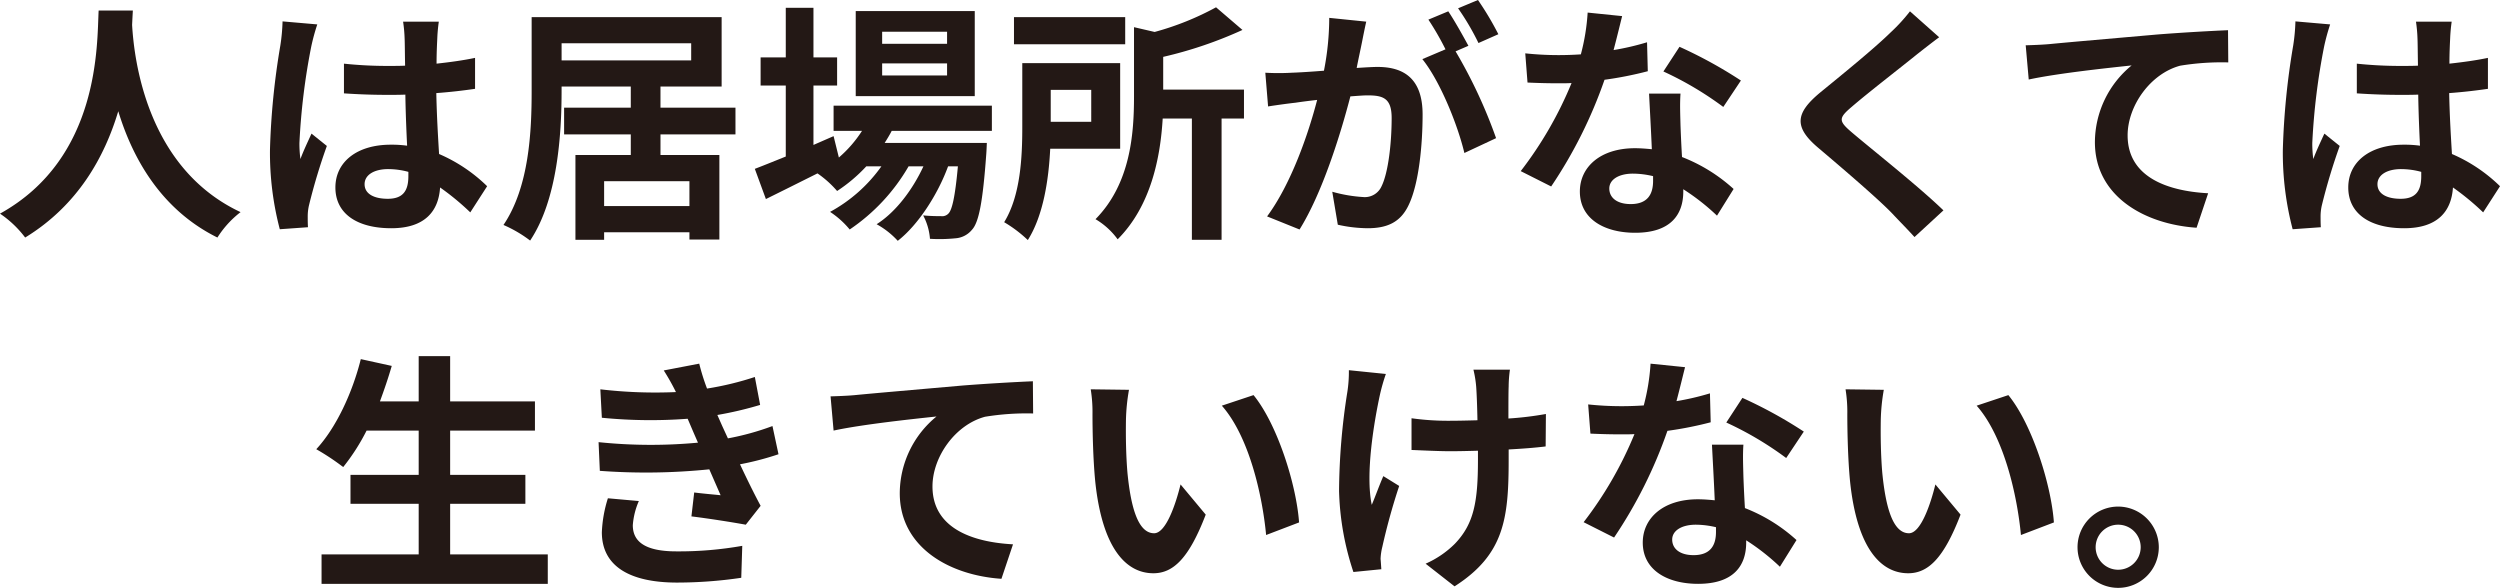
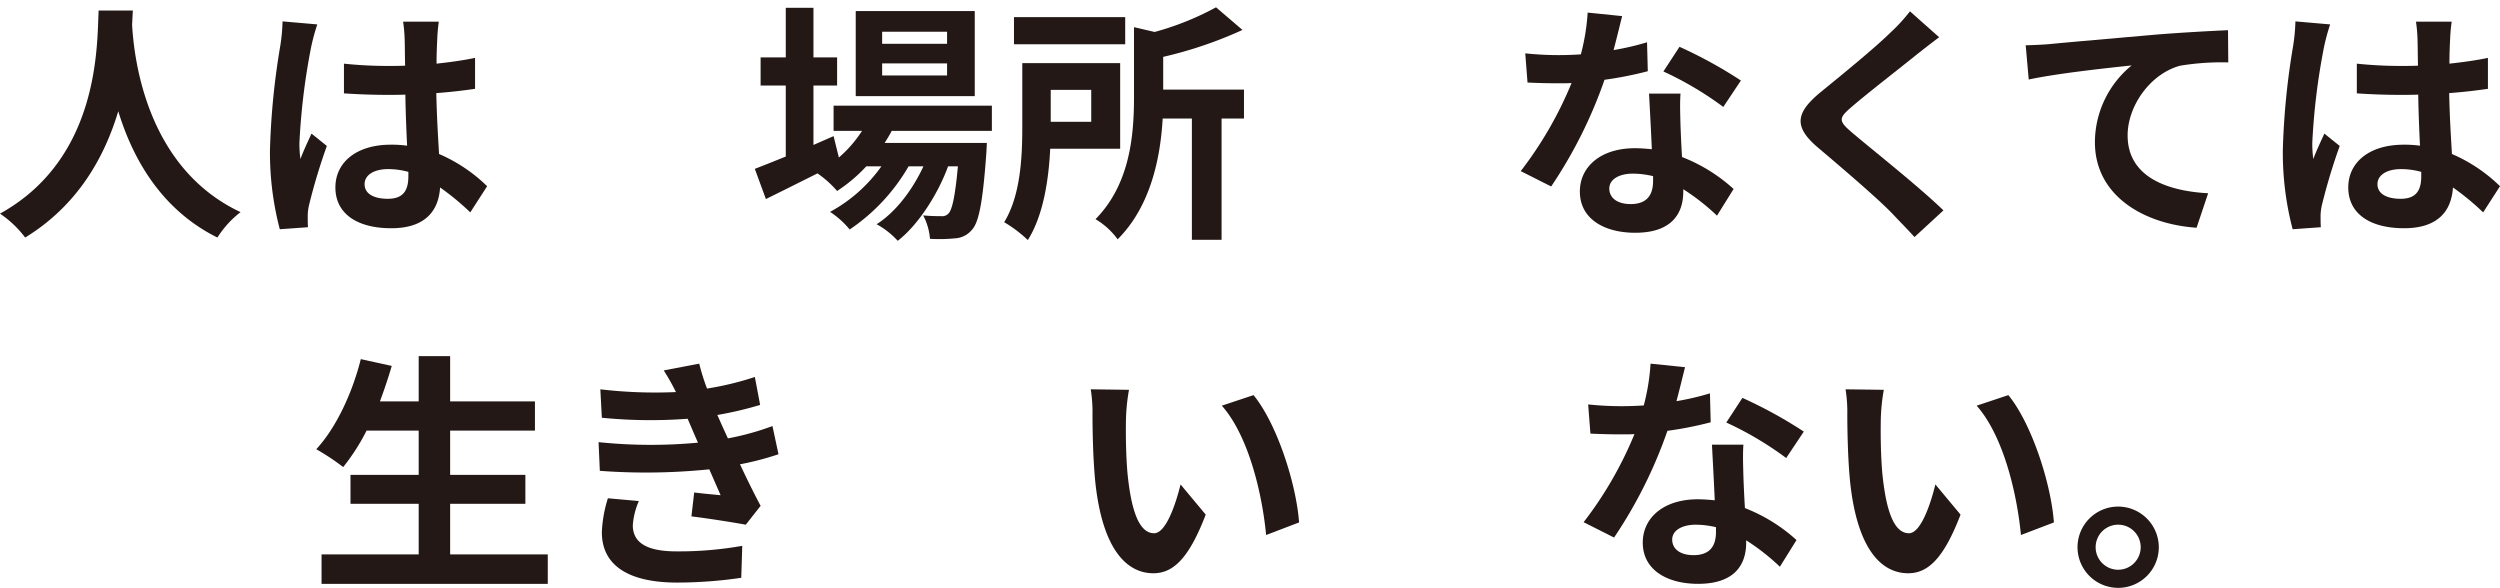
<svg xmlns="http://www.w3.org/2000/svg" width="457.06" height="107.52" viewBox="0 0 457.06 107.52">
  <defs>
    <style>
      .cls-1 {
        fill: #231815;
      }
    </style>
  </defs>
  <g id="レイヤー_2" data-name="レイヤー 2">
    <g id="Guide">
      <g>
        <path class="cls-1" d="M24.29,1.932c-.046.736-.092,1.656-.138,2.622.368,6.349,2.668,26.177,19.828,34.228a17.981,17.981,0,0,0-4.232,4.646c-10.396-5.152-15.55-14.629-18.126-23.095-2.484,8.281-7.314,17.16-17.021,23.095A19.198,19.198,0,0,0,0,39.059C18.355,28.891,17.712,8.005,18.034,1.932Z" />
        <path class="cls-1" d="M58.007,4.462a38.149,38.149,0,0,0-1.103,4.048,120.454,120.454,0,0,0-2.162,17.62,21.133,21.133,0,0,0,.184,2.944c.598-1.61,1.334-3.128,2.024-4.646l2.806,2.254A108.567,108.567,0,0,0,56.489,37.54a8.966,8.966,0,0,0-.23,2.116c0,.461,0,1.242.046,1.886l-5.152.368A54.966,54.966,0,0,1,49.358,27.373a135.087,135.087,0,0,1,1.886-19A34.094,34.094,0,0,0,51.658,3.91ZM85.978,38.828a46.549,46.549,0,0,0-5.52-4.554c-.276,4.324-2.761,7.453-8.926,7.453-6.256,0-10.213-2.668-10.213-7.453,0-4.646,3.91-7.821,10.121-7.821a20.507,20.507,0,0,1,2.99.184c-.138-2.806-.275-6.119-.321-9.339-1.105.046-2.209.046-3.267.046-2.669,0-5.245-.092-7.959-.276V11.639a75.597,75.597,0,0,0,7.959.414c1.058,0,2.162,0,3.22-.046-.046-2.254-.046-4.095-.092-5.061a25.835,25.835,0,0,0-.275-2.99h6.532a29.418,29.418,0,0,0-.276,2.944c-.046,1.012-.138,2.714-.138,4.738,2.484-.276,4.877-.598,7.039-1.058V16.24c-2.208.322-4.601.598-7.085.782.092,4.417.322,8.051.506,11.133a28.909,28.909,0,0,1,8.787,5.889ZM74.661,31.421a14.215,14.215,0,0,0-3.681-.506c-2.576,0-4.324,1.058-4.324,2.76,0,1.84,1.84,2.668,4.232,2.668,2.807,0,3.772-1.472,3.772-4.141Z" />
-         <path class="cls-1" d="M120.753,24.567v3.772h10.766V43.797h-5.475v-1.334H110.448v1.38h-5.245V28.339h10.121V24.567H103.133V19.69h12.191V15.826H102.673v.782c0,7.959-.736,19.874-5.751,27.373a23.364,23.364,0,0,0-4.876-2.853c4.738-6.993,5.152-17.252,5.152-24.52V3.128h34.734V15.826h-11.18V19.69h13.71v4.877Zm-18.08-13.526h23.692V7.913H102.673Zm23.371,22.082H110.448v4.555h15.596Z" />
        <path class="cls-1" d="M163.026,23.923c-.368.736-.828,1.472-1.288,2.208H180.417s-.047,1.242-.093,1.886c-.643,8.971-1.38,12.651-2.622,13.986a4.289,4.289,0,0,1-3.036,1.564,28.867,28.867,0,0,1-4.646.092,10.901,10.901,0,0,0-1.242-4.278c1.472.138,2.668.138,3.267.138a1.575,1.575,0,0,0,1.38-.506c.644-.69,1.196-3.036,1.702-8.603h-1.794c-1.887,5.153-5.475,10.719-9.201,13.618a15.07,15.07,0,0,0-3.864-3.036c3.496-2.208,6.578-6.303,8.557-10.582h-2.714a35.111,35.111,0,0,1-10.766,11.547,16.171,16.171,0,0,0-3.589-3.22,27.742,27.742,0,0,0,9.386-8.327H158.38a28.616,28.616,0,0,1-5.337,4.509,18.909,18.909,0,0,0-3.588-3.22c-3.312,1.656-6.625,3.312-9.431,4.692L138,30.87c1.563-.598,3.496-1.38,5.658-2.254V15.642h-4.601V10.489h4.601V1.426h5.061v9.063h4.324v5.152h-4.324V26.499l3.681-1.61.966,3.911a22.399,22.399,0,0,0,4.232-4.876h-5.198V19.322h28.938v4.601Zm15.182-6.349h-21.76V2.024h21.76Zm-5.06-11.777H161.278V8.005h11.869Zm0,5.797H161.278v2.208h11.869Z" />
        <path class="cls-1" d="M192.005,27.189c-.276,5.613-1.242,12.191-4.095,16.7a23.699,23.699,0,0,0-4.324-3.266c3.036-4.922,3.312-12.1,3.312-17.39V11.547h17.895V27.189Zm13.709-19.092H185.38V3.128h20.334Zm-13.617,8.327v5.843h7.407V16.424Zm35.332,5.245H223.334V43.843h-5.429V21.669h-5.336c-.414,7.038-2.116,15.964-8.235,22.082a13.51,13.51,0,0,0-4.049-3.681c6.396-6.487,7.039-15.596,7.039-22.404V4.968l3.772.875A51.61,51.61,0,0,0,222.322,1.334l4.83,4.141a75.537,75.537,0,0,1-14.491,4.922v5.981h14.768Z" />
-         <path class="cls-1" d="M249.782,3.957C249.506,5.152,249.23,6.579,249,7.729c-.276,1.38-.644,3.036-.966,4.692,1.518-.092,2.897-.184,3.818-.184,4.83,0,8.234,2.162,8.234,8.695,0,5.383-.643,12.651-2.576,16.608-1.518,3.174-4.002,4.187-7.499,4.187a25.788,25.788,0,0,1-5.429-.644l-1.012-6.027a26.574,26.574,0,0,0,5.612.966,3.348,3.348,0,0,0,3.404-1.978c1.242-2.53,1.841-7.959,1.841-12.468,0-3.634-1.564-4.14-4.417-4.14-.735,0-1.84.092-3.128.184-1.794,6.9-5.106,17.62-9.293,24.336l-5.935-2.392c4.416-5.981,7.545-15.09,9.154-21.3-1.609.184-3.036.368-3.91.506-1.288.138-3.635.46-5.061.69l-.506-6.165a42.276,42.276,0,0,0,4.83,0c1.427-.046,3.589-.184,5.889-.368a50.406,50.406,0,0,0,.967-9.661Zm16.332,5.428a90.543,90.543,0,0,1,7.406,15.872l-5.797,2.714c-1.195-5.061-4.416-13.112-7.683-17.16l4.232-1.794a50.881,50.881,0,0,0-3.128-5.429L264.779,2.07c1.15,1.702,2.761,4.601,3.681,6.303Zm4.186-1.518a45.977,45.977,0,0,0-3.727-6.349L270.208,0a54.441,54.441,0,0,1,3.727,6.257Z" />
        <path class="cls-1" d="M301.257,13.02a66.846,66.846,0,0,1-7.913,1.564,84.082,84.082,0,0,1-9.753,19.506l-5.566-2.806a69.556,69.556,0,0,0,9.293-16.102c-.782.046-1.565.046-2.347.046-1.886,0-3.727-.046-5.705-.138l-.413-5.337a57.906,57.906,0,0,0,6.072.322c1.334,0,2.714-.046,4.095-.138A38.884,38.884,0,0,0,290.262,2.3l6.303.644c-.368,1.472-.921,3.772-1.565,6.21a48.103,48.103,0,0,0,6.118-1.426Zm5.981,4.094c-.138,1.932-.046,3.818,0,5.843.046,1.288.138,3.497.276,5.75a30.346,30.346,0,0,1,9.431,5.843l-3.036,4.877a40.592,40.592,0,0,0-6.165-4.831V35.01c0,4.232-2.3,7.545-8.787,7.545-5.658,0-10.121-2.53-10.121-7.545,0-4.462,3.727-7.913,10.075-7.913,1.059,0,2.116.092,3.083.184-.139-3.405-.368-7.407-.507-10.167Zm-5.015,15.09a16.135,16.135,0,0,0-3.681-.46c-2.622,0-4.324,1.104-4.324,2.714,0,1.702,1.426,2.852,3.91,2.852,3.083,0,4.095-1.794,4.095-4.232Zm12.836-12.651a60.774,60.774,0,0,0-10.949-6.487l2.944-4.509a81.989,81.989,0,0,1,11.225,6.165Z" />
        <path class="cls-1" d="M354.525,6.809c-1.426,1.058-2.944,2.254-4.002,3.083-2.944,2.392-8.972,7.039-12.008,9.661-2.438,2.07-2.393,2.576.092,4.692,3.404,2.898,12.191,9.845,16.7,14.216l-5.291,4.877c-1.288-1.426-2.714-2.853-4.002-4.232-2.484-2.623-9.432-8.557-13.618-12.1-4.508-3.818-4.14-6.349.414-10.121,3.543-2.898,9.8-7.959,12.882-10.995A31.416,31.416,0,0,0,349.188,2.07Z" />
        <path class="cls-1" d="M374.809,8.051c3.772-.368,11.317-1.012,19.645-1.748,4.692-.368,9.707-.644,12.881-.782l.046,5.889a47.042,47.042,0,0,0-8.787.598c-5.475,1.472-9.614,7.361-9.614,12.743,0,7.499,7.038,10.168,14.722,10.582l-2.116,6.303c-9.569-.644-18.587-5.797-18.587-15.642a18.209,18.209,0,0,1,6.717-14.031c-3.91.414-13.525,1.426-18.816,2.576l-.553-6.257C372.141,8.235,373.889,8.143,374.809,8.051Z" />
        <path class="cls-1" d="M426.007,4.462a38.149,38.149,0,0,0-1.103,4.048,120.454,120.454,0,0,0-2.162,17.62,21.133,21.133,0,0,0,.184,2.944c.598-1.61,1.334-3.128,2.024-4.646l2.806,2.254A108.567,108.567,0,0,0,424.489,37.54a8.966,8.966,0,0,0-.231,2.116c0,.461,0,1.242.046,1.886l-5.152.368a54.966,54.966,0,0,1-1.794-14.538,135.087,135.087,0,0,1,1.886-19,34.094,34.094,0,0,0,.414-4.463Zm27.972,34.366a46.549,46.549,0,0,0-5.52-4.554c-.276,4.324-2.761,7.453-8.926,7.453-6.256,0-10.213-2.668-10.213-7.453,0-4.646,3.91-7.821,10.121-7.821a20.507,20.507,0,0,1,2.99.184c-.138-2.806-.275-6.119-.321-9.339-1.105.046-2.209.046-3.267.046-2.669,0-5.245-.092-7.959-.276V11.639a75.597,75.597,0,0,0,7.959.414c1.058,0,2.162,0,3.22-.046-.046-2.254-.046-4.095-.092-5.061a25.835,25.835,0,0,0-.275-2.99h6.532a29.418,29.418,0,0,0-.276,2.944c-.046,1.012-.138,2.714-.138,4.738,2.484-.276,4.877-.598,7.039-1.058V16.24c-2.208.322-4.601.598-7.085.782.092,4.417.322,8.051.506,11.133a28.909,28.909,0,0,1,8.787,5.889Zm-11.317-7.407a14.215,14.215,0,0,0-3.681-.506c-2.576,0-4.324,1.058-4.324,2.76,0,1.84,1.84,2.668,4.232,2.668,2.807,0,3.772-1.472,3.772-4.141Z" />
        <path class="cls-1" d="M100.147,101.356v5.383H58.788V101.356H76.546V92.109H64.078V86.818H76.546V78.721H67.022a37.878,37.878,0,0,1-4.278,6.671,43.443,43.443,0,0,0-4.922-3.266c3.588-3.865,6.578-10.213,8.143-16.47l5.658,1.242c-.643,2.208-1.38,4.371-2.162,6.487h7.085V65.104h5.751v8.281H97.801v5.336H82.297v8.097H96.052v5.29H82.297v9.247Z" />
        <path class="cls-1" d="M142.328,83.046a53.022,53.022,0,0,1-7.039,1.84c1.15,2.438,2.438,5.106,3.772,7.591l-2.714,3.45c-2.53-.46-6.901-1.15-9.938-1.518l.506-4.371c1.795.23,3.589.368,4.831.506l-2.07-4.739a114.438,114.438,0,0,1-20.013.276l-.23-5.245a92.423,92.423,0,0,0,18.172.092l-.782-1.794-1.103-2.576a90.321,90.321,0,0,1-15.688-.184l-.275-5.198a85.808,85.808,0,0,0,13.801.506v-.046a40.96,40.96,0,0,0-2.208-3.911l6.487-1.242a38.873,38.873,0,0,0,1.426,4.555,55.283,55.283,0,0,0,8.741-2.116l.966,5.106a65.789,65.789,0,0,1-7.821,1.84l.875,1.978,1.058,2.3a48.723,48.723,0,0,0,8.143-2.254ZM116.795,91.603a13.5,13.5,0,0,0-1.103,4.417c0,2.852,2.024,4.784,7.959,4.784a66.283,66.283,0,0,0,12.053-1.012l-.184,5.842a80.679,80.679,0,0,1-11.731.875c-8.511,0-13.756-2.898-13.756-9.201a23.665,23.665,0,0,1,1.105-6.211Z" />
-         <path class="cls-1" d="M156.309,72.235c3.772-.368,11.317-1.012,19.645-1.749,4.692-.368,9.707-.644,12.881-.782l.046,5.889a47.084,47.084,0,0,0-8.787.598c-5.475,1.472-9.614,7.361-9.614,12.744,0,7.499,7.038,10.167,14.722,10.581l-2.116,6.303c-9.569-.644-18.587-5.796-18.587-15.642a18.21,18.21,0,0,1,6.717-14.032c-3.91.414-13.525,1.426-18.816,2.576l-.553-6.256C153.641,72.418,155.389,72.327,156.309,72.235Z" />
        <path class="cls-1" d="M205.851,76.789c-.046,2.944,0,6.395.276,9.661.644,6.579,2.024,11.041,4.877,11.041,2.162,0,3.956-5.337,4.83-8.925l4.601,5.52c-3.036,7.913-5.889,10.719-9.569,10.719-4.969,0-9.339-4.508-10.627-16.746-.414-4.186-.506-9.477-.506-12.284a26.371,26.371,0,0,0-.322-4.6l6.993.092A36.086,36.086,0,0,0,205.851,76.789Zm31.652,18.724-6.027,2.3c-.69-7.315-3.128-18.034-8.097-23.646l5.797-1.932C233.5,77.525,236.996,88.52,237.503,95.513Z" />
-         <path class="cls-1" d="M253.369,68.37a35.337,35.337,0,0,0-1.059,3.681c-1.103,5.061-2.714,14.584-1.518,20.242.598-1.38,1.38-3.588,2.116-5.245l2.898,1.794a114.542,114.542,0,0,0-3.083,11.133,10.679,10.679,0,0,0-.321,2.208c.046.46.092,1.242.138,1.886l-5.106.506a50.8,50.8,0,0,1-2.622-14.768A119.201,119.201,0,0,1,246.33,71.637a23.832,23.832,0,0,0,.276-3.957ZM282.582,81.62c-1.84.23-4.186.414-6.763.552v1.886c0,10.765-.828,17.344-9.891,23.141l-5.291-4.141a17.712,17.712,0,0,0,5.337-3.634c3.496-3.634,4.232-7.683,4.232-15.366V82.402c-1.702.046-3.45.092-5.106.092-1.978,0-4.785-.138-7.039-.23V76.467a47.884,47.884,0,0,0,6.901.46c1.655,0,3.404-.046,5.152-.092-.046-2.53-.139-4.877-.23-6.119a20.141,20.141,0,0,0-.506-3.128H276.05a23.053,23.053,0,0,0-.231,3.083c-.046,1.012-.046,3.358-.046,5.843a59.639,59.639,0,0,0,6.856-.828Z" />
        <path class="cls-1" d="M312.757,77.203a66.735,66.735,0,0,1-7.913,1.565,84.078,84.078,0,0,1-9.753,19.506l-5.566-2.806a69.536,69.536,0,0,0,9.293-16.102c-.782.046-1.565.046-2.347.046-1.886,0-3.727-.046-5.705-.138l-.413-5.336a57.898,57.898,0,0,0,6.072.322c1.334,0,2.714-.046,4.095-.138a38.889,38.889,0,0,0,1.242-7.637l6.303.644c-.368,1.472-.921,3.772-1.565,6.211a48.117,48.117,0,0,0,6.118-1.426Zm5.981,4.095c-.138,1.932-.046,3.818,0,5.842.046,1.289.138,3.497.276,5.751a30.346,30.346,0,0,1,9.431,5.843l-3.036,4.877a40.561,40.561,0,0,0-6.165-4.831v.414c0,4.232-2.3,7.545-8.787,7.545-5.658,0-10.121-2.53-10.121-7.545,0-4.462,3.727-7.913,10.075-7.913,1.059,0,2.116.092,3.083.184-.139-3.404-.368-7.407-.507-10.167Zm-5.015,15.089a16.135,16.135,0,0,0-3.681-.46c-2.622,0-4.324,1.104-4.324,2.714,0,1.702,1.426,2.853,3.91,2.853,3.083,0,4.095-1.794,4.095-4.232Zm12.836-12.651a60.803,60.803,0,0,0-10.949-6.487l2.944-4.508a81.989,81.989,0,0,1,11.225,6.165Z" />
        <path class="cls-1" d="M343.851,76.789c-.046,2.944,0,6.395.276,9.661.644,6.579,2.024,11.041,4.877,11.041,2.162,0,3.956-5.337,4.83-8.925l4.601,5.52c-3.036,7.913-5.889,10.719-9.569,10.719-4.969,0-9.339-4.508-10.627-16.746-.414-4.186-.506-9.477-.506-12.284a26.371,26.371,0,0,0-.322-4.6l6.993.092A36.086,36.086,0,0,0,343.851,76.789Zm31.652,18.724-6.027,2.3c-.69-7.315-3.128-18.034-8.097-23.646l5.797-1.932C371.5,77.525,374.996,88.52,375.503,95.513Z" />
        <path class="cls-1" d="M394.682,100.068a7.43,7.43,0,1,1-7.453-7.453A7.451,7.451,0,0,1,394.682,100.068Zm-3.312,0a4.118,4.118,0,1,0-4.141,4.094A4.123,4.123,0,0,0,391.369,100.068Z" />
      </g>
    </g>
  </g>
</svg>